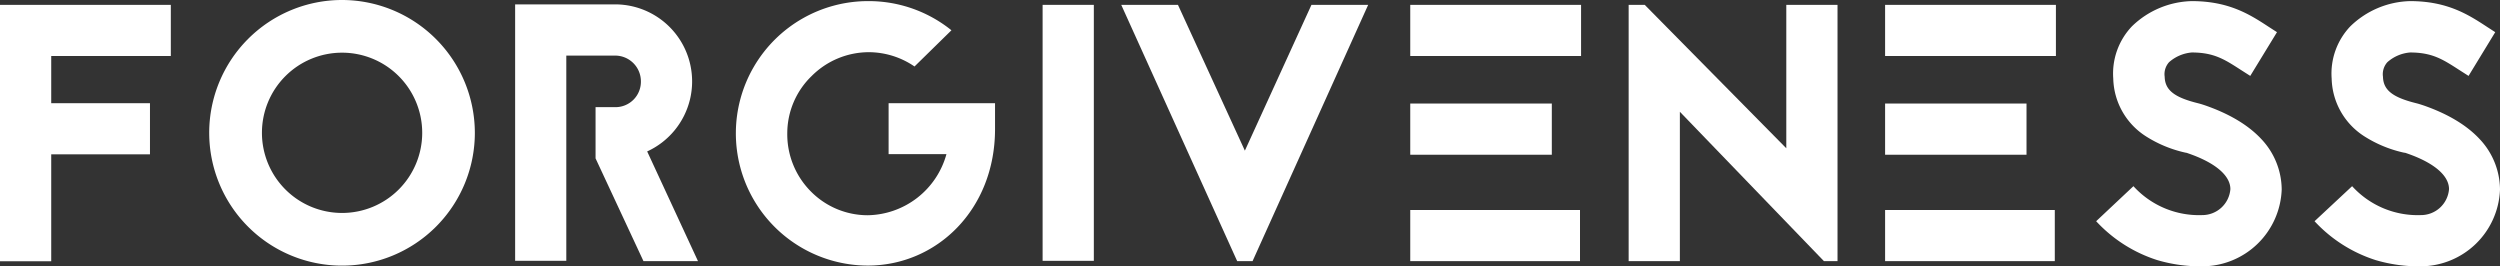
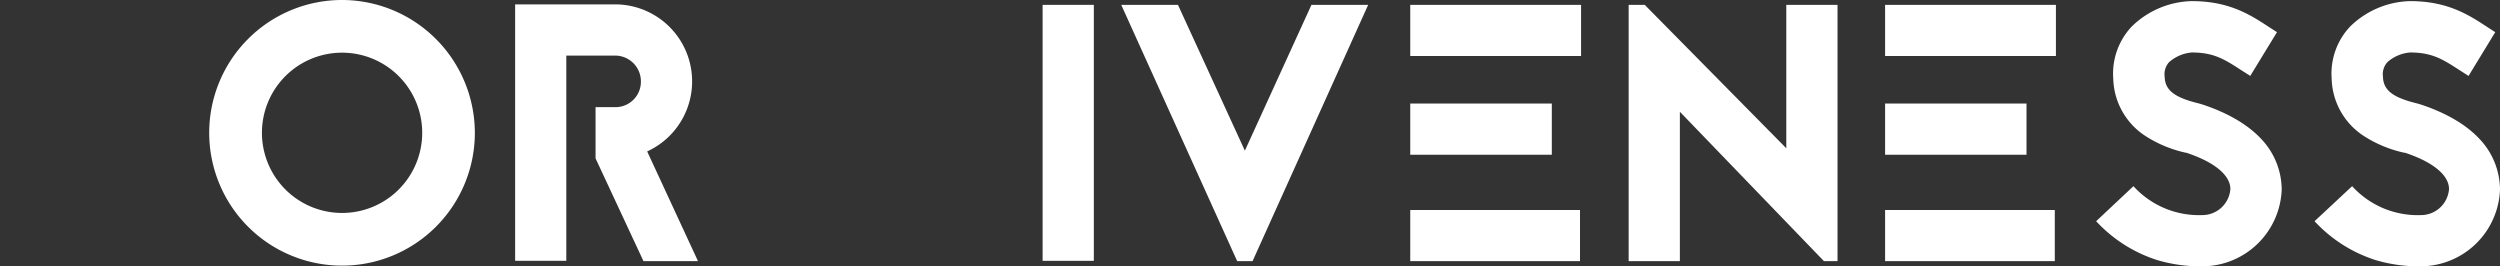
<svg xmlns="http://www.w3.org/2000/svg" viewBox="0 0 514.43 54.8">
  <rect x="0" y="0" width="514.43" height="54.8" fill="#333333" stroke="none" />
  <defs>
    <style>.cls-1{fill:#fff;}</style>
  </defs>
  <title>forgiveness_copy</title>
  <g id="Layer_2" data-name="Layer 2">
    <g id="Layer_1-2" data-name="Layer 1">
-       <path class="cls-1" d="M35.15,11.52H10.54v9.71H30.86V31.76H10.54v22H0V1H35.15Z" />
      <path class="cls-1" d="M97.71,27.32A27.33,27.33,0,1,1,70.38,0,27.37,27.37,0,0,1,97.71,27.32Zm-43.81,0A16.49,16.49,0,1,0,70.38,10.84,16.48,16.48,0,0,0,53.9,27.32Z" />
      <path class="cls-1" d="M116.53,11.44V53.67H106V.9h20.62a15.85,15.85,0,0,1,6.55,30.26l10.46,22.58H132.41l-9.86-21.15V22.05h4.06a5.23,5.23,0,0,0,5.27-5.26,5.3,5.3,0,0,0-5.27-5.35Z" />
-       <path class="cls-1" d="M204.75,21.23v5.34c0,16.56-12,28.08-26.2,28.08h-.07a27.21,27.21,0,0,1,.3-54.42H179a27.13,27.13,0,0,1,16.78,6l-7.6,7.45a16.73,16.73,0,0,0-9.26-2.94h-.15A16.65,16.65,0,0,0,167,15.66a16.39,16.39,0,0,0-5,11.74,16.67,16.67,0,0,0,4.75,11.89,16.43,16.43,0,0,0,11.81,5,17.09,17.09,0,0,0,16.19-12.57h-11.9V21.23Z" />
      <path class="cls-1" d="M214.54,53.67V1h10.54V53.67Z" />
      <path class="cls-1" d="M254.58,53.74,230.72,1h11.67l13.77,30,13.7-30h11.67L257.74,53.74Z" />
      <path class="cls-1" d="M325.34,11.52H290.19V1h35.15ZM290.19,21.3h29.13V31.84H290.19Zm0,21.91h34.93V53.74H290.19Z" />
      <path class="cls-1" d="M375.32,53.74,345.67,23V53.74H335.13V1h3.31l29.13,29.51V1h10.54V53.74Z" />
      <path class="cls-1" d="M423.05,11.52H387.9V1h35.15ZM387.9,21.3H417V31.84H387.9Zm0,21.91h34.92V53.74H387.9Z" />
      <path class="cls-1" d="M449.62,31.39a25.25,25.25,0,0,1-8-3.31,14.49,14.49,0,0,1-6.77-11.9,14.1,14.1,0,0,1,3.84-10.76A18.26,18.26,0,0,1,451,.23c7.68,0,12,2.78,15.8,5.27l1.74,1.12-5.5,9-1.88-1.2c-3.39-2.19-5.57-3.62-10.16-3.62a8.06,8.06,0,0,0-4.67,2,3.7,3.7,0,0,0-.9,3c.07,2.71,1.95,4.22,6.77,5.42.6.15,1.06.3,1.51.45,5,1.73,8.95,4.07,11.66,7a15.25,15.25,0,0,1,4.14,10.32A16.4,16.4,0,0,1,453.16,54.8a31.26,31.26,0,0,1-9.26-1.28,29.2,29.2,0,0,1-12.57-8L439,38.31a18.23,18.23,0,0,0,14.15,5.95,5.8,5.8,0,0,0,5.8-5.34c0-2.86-3.24-5.5-8.74-7.38l-.22-.08Z" />
      <path class="cls-1" d="M494.56,31.39a25.25,25.25,0,0,1-8-3.31,14.49,14.49,0,0,1-6.77-11.9,14.1,14.1,0,0,1,3.84-10.76A18.26,18.26,0,0,1,495.92.23c7.67,0,12,2.78,15.8,5.27l1.73,1.12-5.49,9-1.88-1.2c-3.39-2.19-5.57-3.62-10.16-3.62a8,8,0,0,0-4.67,2,3.7,3.7,0,0,0-.9,3c.07,2.71,1.95,4.22,6.77,5.42.6.15,1.05.3,1.51.45,5,1.73,8.95,4.07,11.66,7a15.25,15.25,0,0,1,4.14,10.32A16.4,16.4,0,0,1,498.1,54.8a31.22,31.22,0,0,1-9.26-1.28,29.2,29.2,0,0,1-12.57-8L484,38.31a18.23,18.23,0,0,0,14.15,5.95,5.79,5.79,0,0,0,5.79-5.34c0-2.86-3.23-5.5-8.73-7.38l-.22-.08Z" />
    </g>
  </g>
</svg>